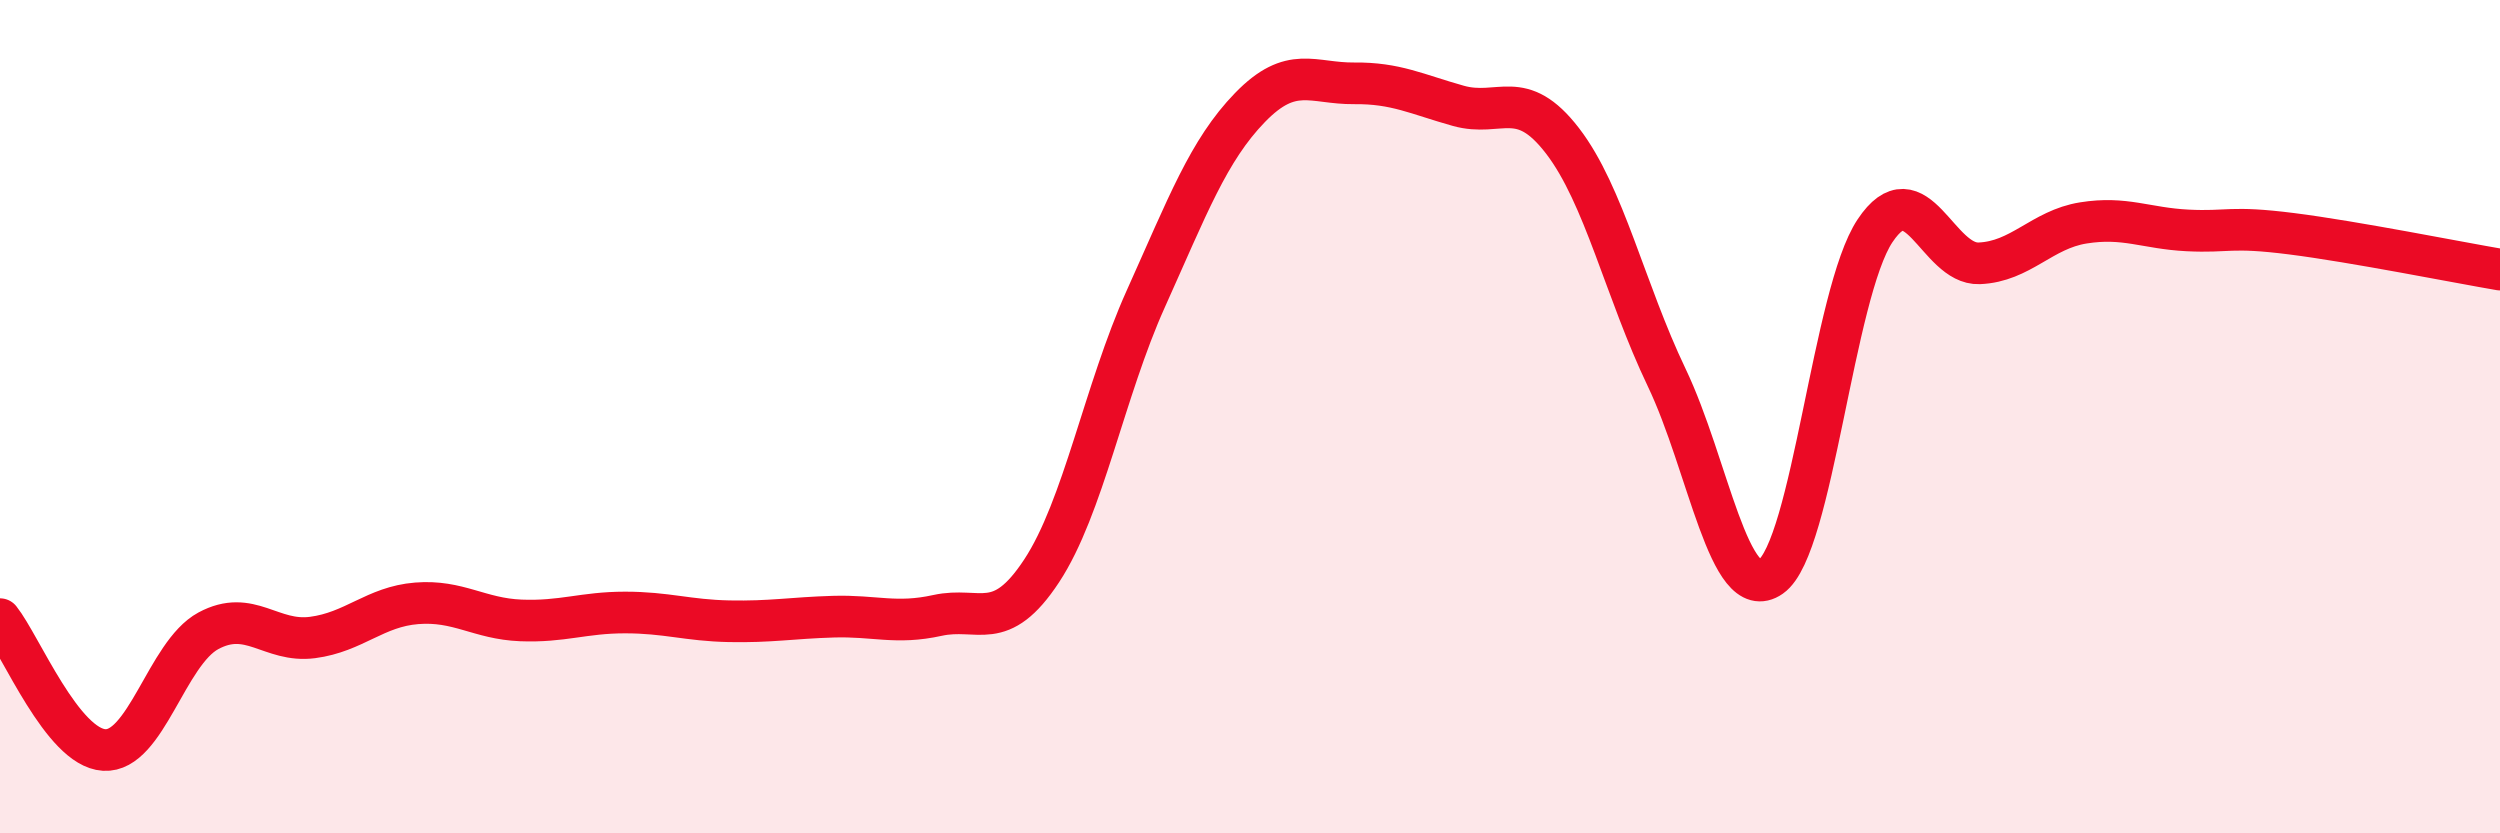
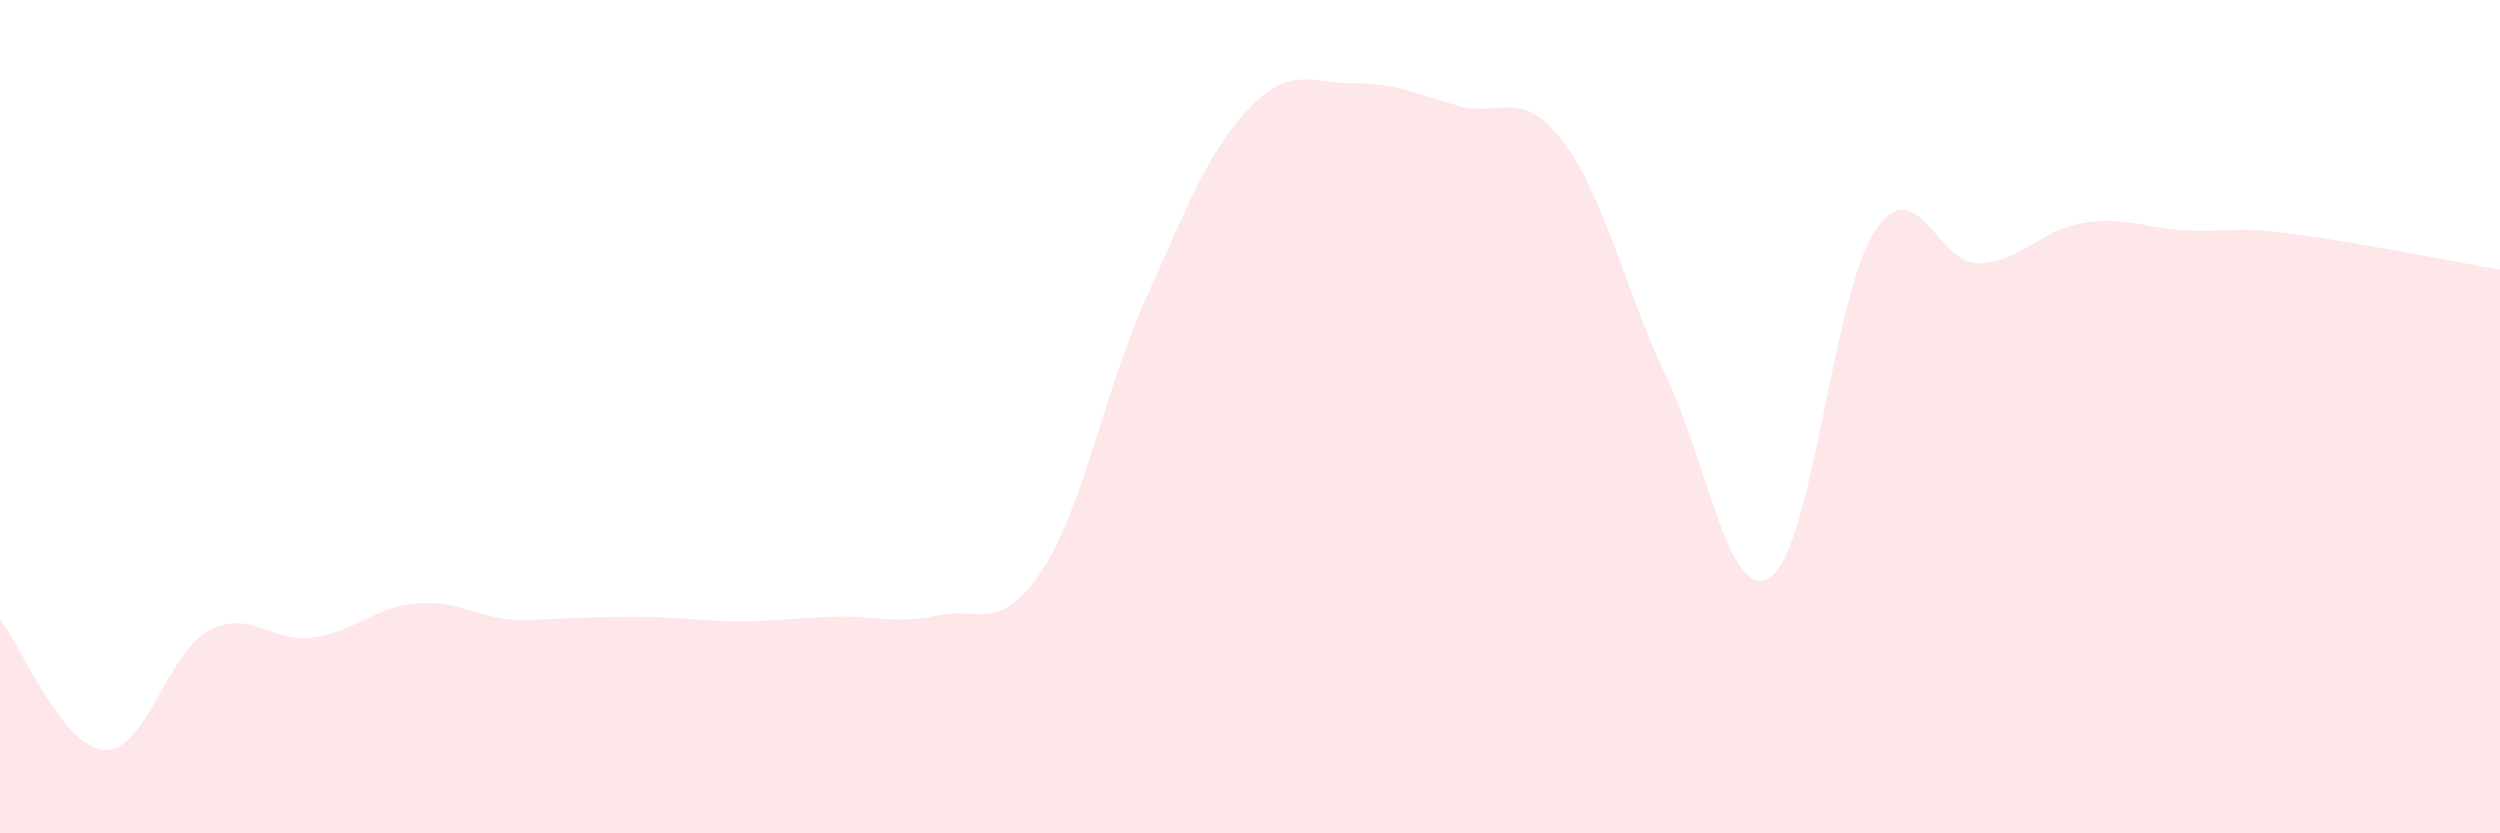
<svg xmlns="http://www.w3.org/2000/svg" width="60" height="20" viewBox="0 0 60 20">
-   <path d="M 0,14.86 C 0.5,15.49 1.5,17.94 2.5,18 C 3.5,18.06 4,15.68 5,15.14 C 6,14.6 6.5,15.43 7.5,15.3 C 8.5,15.17 9,14.56 10,14.48 C 11,14.4 11.5,14.85 12.5,14.89 C 13.5,14.93 14,14.7 15,14.7 C 16,14.7 16.5,14.89 17.5,14.91 C 18.5,14.93 19,14.83 20,14.8 C 21,14.77 21.5,14.99 22.5,14.77 C 23.5,14.55 24,15.22 25,13.7 C 26,12.18 26.5,9.39 27.5,7.17 C 28.5,4.95 29,3.61 30,2.58 C 31,1.55 31.5,2.01 32.5,2 C 33.5,1.99 34,2.26 35,2.54 C 36,2.82 36.5,2.08 37.5,3.38 C 38.5,4.68 39,6.97 40,9.06 C 41,11.15 41.5,14.54 42.5,13.84 C 43.5,13.14 44,7.04 45,5.54 C 46,4.04 46.5,6.36 47.5,6.32 C 48.5,6.28 49,5.51 50,5.35 C 51,5.19 51.5,5.48 52.5,5.53 C 53.5,5.58 53.5,5.42 55,5.61 C 56.5,5.8 59,6.3 60,6.47L60 20L0 20Z" fill="#EB0A25" opacity="0.1" stroke-linecap="round" stroke-linejoin="round" />
-   <path d="M 0,14.86 C 0.5,15.49 1.5,17.94 2.5,18 C 3.5,18.06 4,15.68 5,15.14 C 6,14.6 6.5,15.43 7.5,15.3 C 8.5,15.17 9,14.56 10,14.48 C 11,14.4 11.5,14.85 12.5,14.89 C 13.5,14.93 14,14.7 15,14.7 C 16,14.7 16.5,14.89 17.5,14.91 C 18.5,14.93 19,14.83 20,14.8 C 21,14.77 21.5,14.99 22.5,14.77 C 23.5,14.55 24,15.22 25,13.7 C 26,12.18 26.5,9.39 27.5,7.17 C 28.5,4.95 29,3.61 30,2.58 C 31,1.55 31.5,2.01 32.5,2 C 33.5,1.99 34,2.26 35,2.54 C 36,2.82 36.5,2.08 37.5,3.38 C 38.5,4.68 39,6.97 40,9.06 C 41,11.15 41.5,14.54 42.5,13.84 C 43.5,13.14 44,7.04 45,5.54 C 46,4.04 46.5,6.36 47.5,6.32 C 48.5,6.28 49,5.51 50,5.35 C 51,5.19 51.5,5.48 52.5,5.53 C 53.5,5.58 53.5,5.42 55,5.61 C 56.5,5.8 59,6.3 60,6.47" stroke="#EB0A25" stroke-width="1" fill="none" stroke-linecap="round" stroke-linejoin="round" />
+   <path d="M 0,14.86 C 0.5,15.49 1.5,17.94 2.5,18 C 3.5,18.06 4,15.68 5,15.14 C 6,14.6 6.5,15.43 7.5,15.3 C 8.5,15.17 9,14.56 10,14.48 C 11,14.4 11.5,14.85 12.5,14.89 C 16,14.7 16.5,14.89 17.5,14.91 C 18.5,14.93 19,14.83 20,14.8 C 21,14.77 21.5,14.99 22.5,14.77 C 23.5,14.55 24,15.22 25,13.7 C 26,12.18 26.5,9.39 27.5,7.17 C 28.5,4.95 29,3.61 30,2.58 C 31,1.55 31.5,2.01 32.5,2 C 33.5,1.99 34,2.26 35,2.54 C 36,2.82 36.5,2.08 37.5,3.38 C 38.5,4.68 39,6.97 40,9.06 C 41,11.15 41.5,14.54 42.5,13.84 C 43.5,13.14 44,7.04 45,5.54 C 46,4.04 46.5,6.36 47.5,6.32 C 48.5,6.28 49,5.51 50,5.35 C 51,5.19 51.5,5.48 52.5,5.53 C 53.5,5.58 53.5,5.42 55,5.61 C 56.5,5.8 59,6.3 60,6.47L60 20L0 20Z" fill="#EB0A25" opacity="0.1" stroke-linecap="round" stroke-linejoin="round" />
</svg>